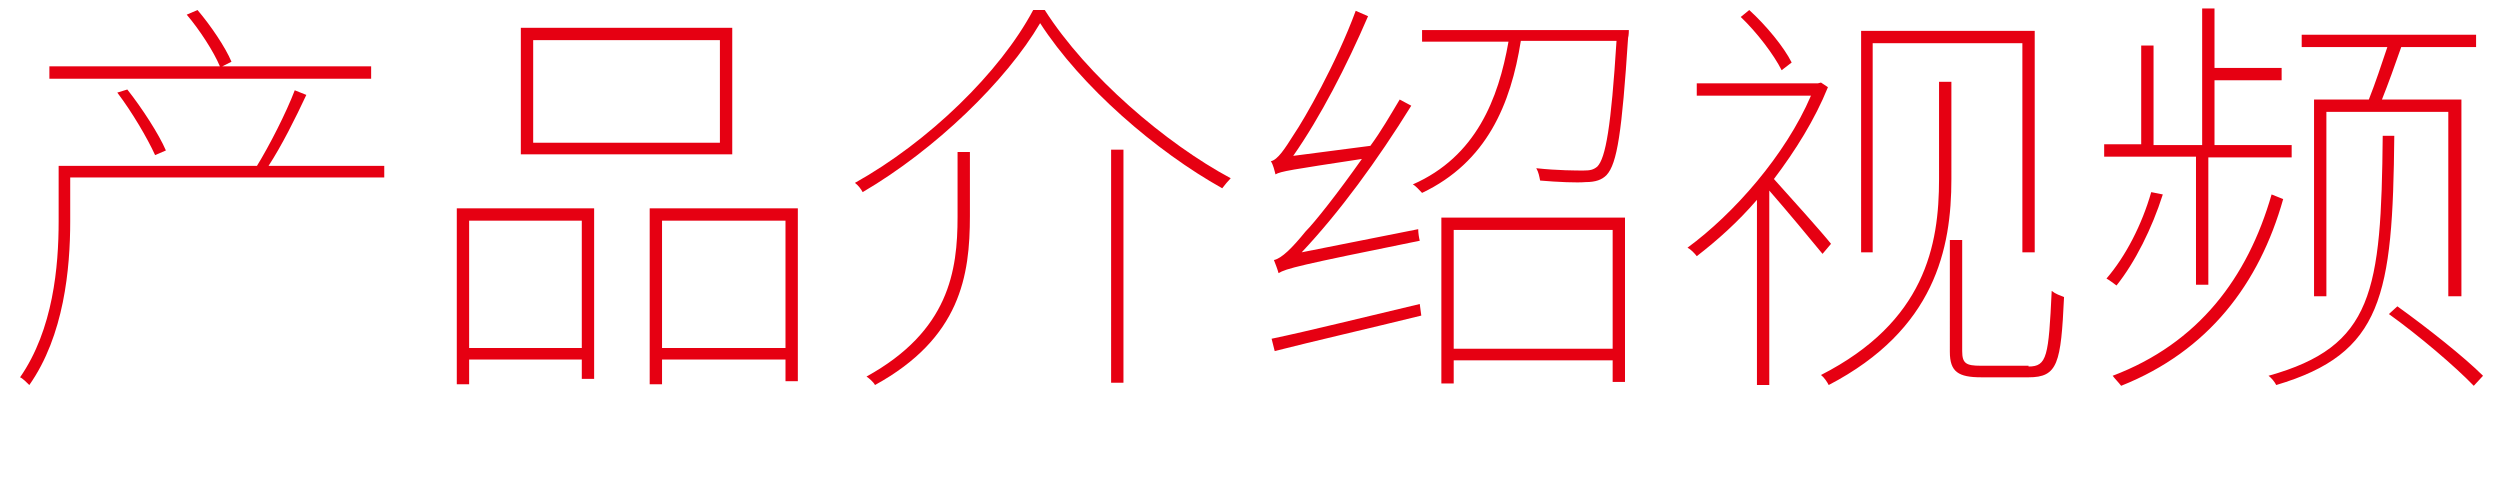
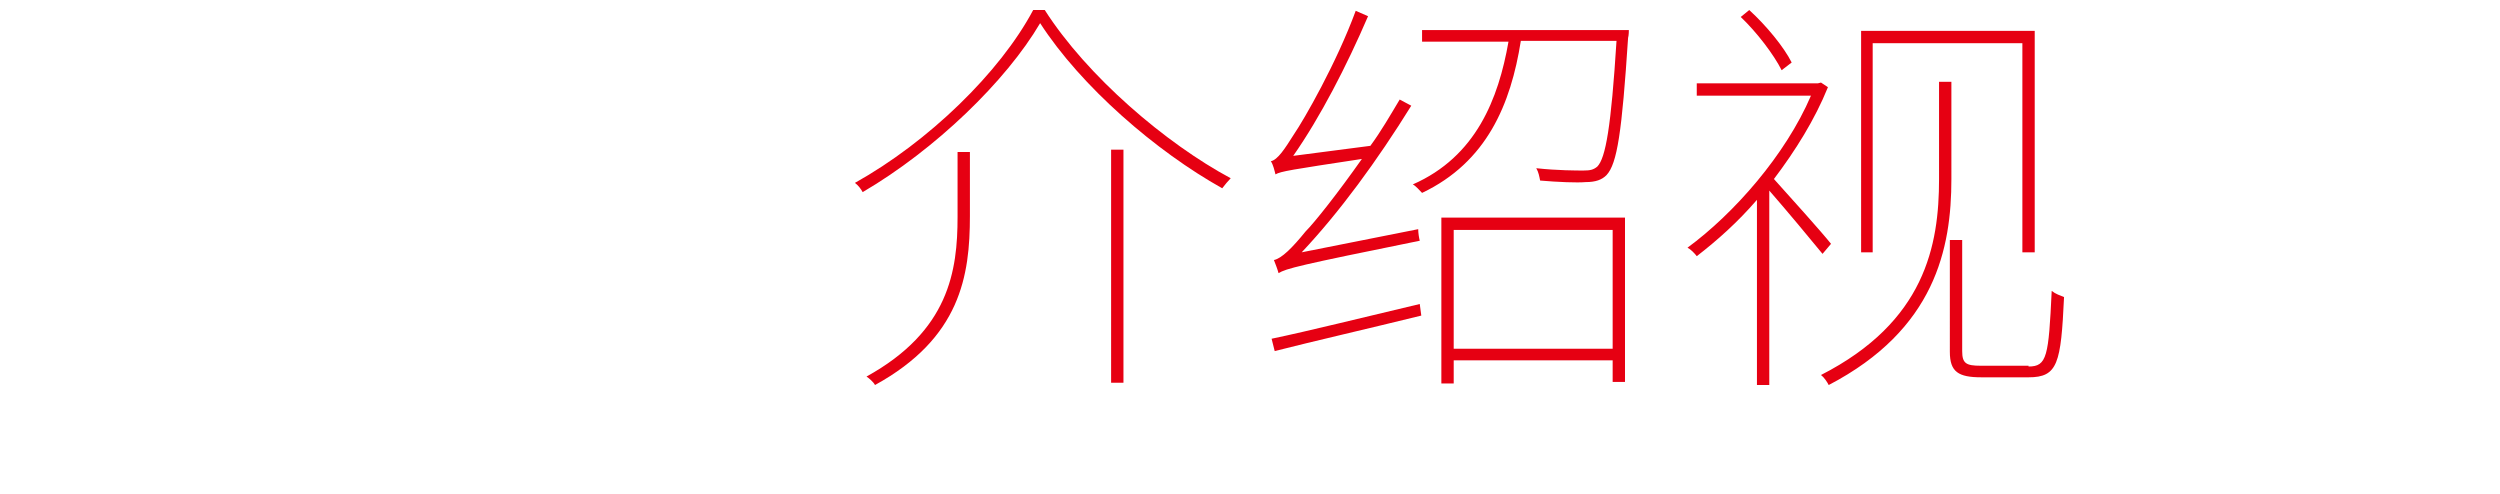
<svg xmlns="http://www.w3.org/2000/svg" version="1.1" id="レイヤー_1" x="0px" y="0px" viewBox="0 0 324 64" style="enable-background:new 0 0 324 64;" xml:space="preserve" height="64px" width="324px">
  <style type="text/css">
	.st0{fill:#E60012;}
</style>
  <g>
-     <path class="st0" d="M49.7,23H9.1v5.7c0,6.1-0.8,14.8-5.3,21.2c-0.3-0.3-0.9-0.9-1.2-1c4.3-6.2,5-14.4,5-20.2v-7.2h25.7   c1.6-2.6,3.8-6.9,4.9-9.8l1.5,0.6c-1.4,3-3.2,6.6-4.9,9.2h15V23z M48.1,10.2H6.4V8.6h22.1c-0.8-1.9-2.6-4.7-4.3-6.7l1.4-0.6   C27.3,3.3,29.2,6.1,30,8l-1.2,0.6h19.3V10.2z M20.1,20.1c-1-2.2-3-5.6-4.9-8.1l1.3-0.4c1.9,2.4,4.1,5.8,5,7.9L20.1,20.1z" />
-     <path class="st0" d="M59.2,27H77v22.1h-1.6v-2.5H60.8v3.2h-1.6V27z M60.8,28.6v16.5h14.6V28.6H60.8z M94.9,20H67.5V3.6h27.4V20z    M93.3,5.2H69.1v13.3h24.2V5.2z M103.4,27v22.4h-1.6v-2.8h-16v3.2h-1.6V27H103.4z M101.8,45.1V28.6h-16v16.5H101.8z" />
    <path class="st0" d="M111.8,24.9c-0.2-0.4-0.6-0.9-1-1.2c9.5-5.3,18.8-14.3,23.1-22.4h1.5c5.5,8.6,15.7,17.3,24.1,21.8   c-0.3,0.3-0.8,0.9-1.1,1.3c-8.6-4.8-18.3-13.2-23.6-21.4C130.4,10.5,121.2,19.4,111.8,24.9z M125.7,19.6V28   c0,7.7-1.2,15.8-12.3,21.9c-0.2-0.4-0.8-0.9-1.1-1.1c10.7-5.9,11.8-13.7,11.8-20.7v-8.4H125.7z M145.6,19.4v30.2h-1.6V19.4H145.6z" />
    <path class="st0" d="M183.8,29.7c0,0.5,0.1,1.1,0.2,1.5c-15.8,3.2-17.3,3.6-18.3,4.2c-0.1-0.4-0.4-1.2-0.6-1.7   c1-0.2,2.4-1.6,4.1-3.7c1.2-1.2,4.2-5,7.3-9.4c-9.2,1.4-10.5,1.6-11.2,2c-0.1-0.4-0.3-1.3-0.6-1.7c0.9-0.2,1.8-1.6,3-3.5   c1.3-1.9,5.5-9.2,8-16l1.6,0.7c-2.8,6.5-6.2,13.1-9.7,18.1l10-1.3c1.4-1.9,2.6-4,3.8-6l1.5,0.8c-4.4,7.1-9.3,13.8-14.2,19   L183.8,29.7z M164.8,43.9c4.8-1,12-2.8,19.2-4.5l0.2,1.5c-6.9,1.7-13.9,3.3-19,4.6L164.8,43.9z M211.1,3.9c0,0,0,0.7-0.1,1   c-0.8,12.2-1.4,16.3-2.8,17.8c-0.6,0.6-1.4,0.9-2.7,0.9c-1.1,0.1-3.6,0-5.9-0.2c-0.1-0.5-0.2-1.1-0.5-1.6c2.7,0.3,5.3,0.3,6.1,0.3   c0.9,0,1.3-0.1,1.8-0.5c1.1-1.1,1.8-5.2,2.5-16.3h-12.4c-1.3,8.2-4.4,15.7-12.8,19.7c-0.3-0.3-0.8-0.9-1.2-1.1   c8.2-3.6,11.1-11.1,12.4-18.5h-11.2V3.9H211.1z M186.8,28.2h23.8v21.3H209v-2.8h-20.6v3h-1.6V28.2z M188.4,29.8v15.4H209V29.8   H188.4z" />
    <path class="st0" d="M236.2,32.9c-1.3-1.6-4.8-5.8-6.9-8.2v25.2h-1.6v-24c-2.5,2.9-5.2,5.3-7.8,7.3c-0.3-0.4-0.8-0.9-1.2-1.1   c6-4.4,12.7-12,16-19.7h-14.8v-1.6h15.7l0.4-0.1l0.9,0.6c-1.7,4.2-4.2,8.2-7,11.9c1.9,2.1,6.3,7,7.4,8.4L236.2,32.9z M230.9,9.1   c-1-2-3.2-4.9-5.3-6.9l1.1-0.9c2.2,2,4.5,4.8,5.5,6.8L230.9,9.1z M252.9,23.2c0,9-2.1,19.5-15.9,26.7c-0.2-0.4-0.6-1-1-1.3   c13.5-6.9,15.3-16.8,15.3-25.4V10.6h1.6V23.2z M242.8,32.7h-1.6V4h22.5v28.7h-1.6V5.6h-19.4V32.7z M262.9,47.5c2.4,0,2.6-1.3,3-9.8   c0.5,0.4,1.1,0.6,1.6,0.8c-0.4,8.6-0.8,10.4-4.6,10.4h-6.1c-3,0-4.1-0.7-4.1-3.3V31.1h1.6v14.4c0,1.6,0.5,1.9,2.4,1.9H262.9z" />
-     <path class="st0" d="M284.6,20.3h-11.9v-1.6h4.8V5.9h1.6v12.9h6.3V1.1h1.6v7.7h8.7v1.6H287v8.4h10v1.6h-10.8v16.5h-1.6V20.3z    M280.3,25.2c-1.4,4.4-3.6,8.8-6,11.8c-0.3-0.2-0.9-0.7-1.3-0.9c2.5-2.9,4.6-7,5.8-11.2L280.3,25.2z M295.9,25.8   c-3.1,11-9.7,19.7-21,24.2c-0.3-0.4-0.8-0.9-1.1-1.3c11.1-4.2,17.5-12.7,20.6-23.5L295.9,25.8z M310.3,17.6   c-0.2,20.8-1.5,28.2-15.3,32.3c-0.2-0.4-0.6-0.9-1-1.2c13.6-3.8,14.6-10.9,14.8-31.1H310.3z M307,12.9c0.8-2,1.7-4.7,2.4-6.8h-11.1   V4.5h22.6v1.6h-9.7c-0.8,2.3-1.7,4.8-2.5,6.8H319v25.5h-1.7V14.5h-15.8v23.9h-1.6V12.9H307z M310.7,39.7c3.9,2.8,8.7,6.6,11.1,9   l-1.2,1.3c-2.4-2.5-7.1-6.5-11-9.3L310.7,39.7z" />
  </g>
</svg>